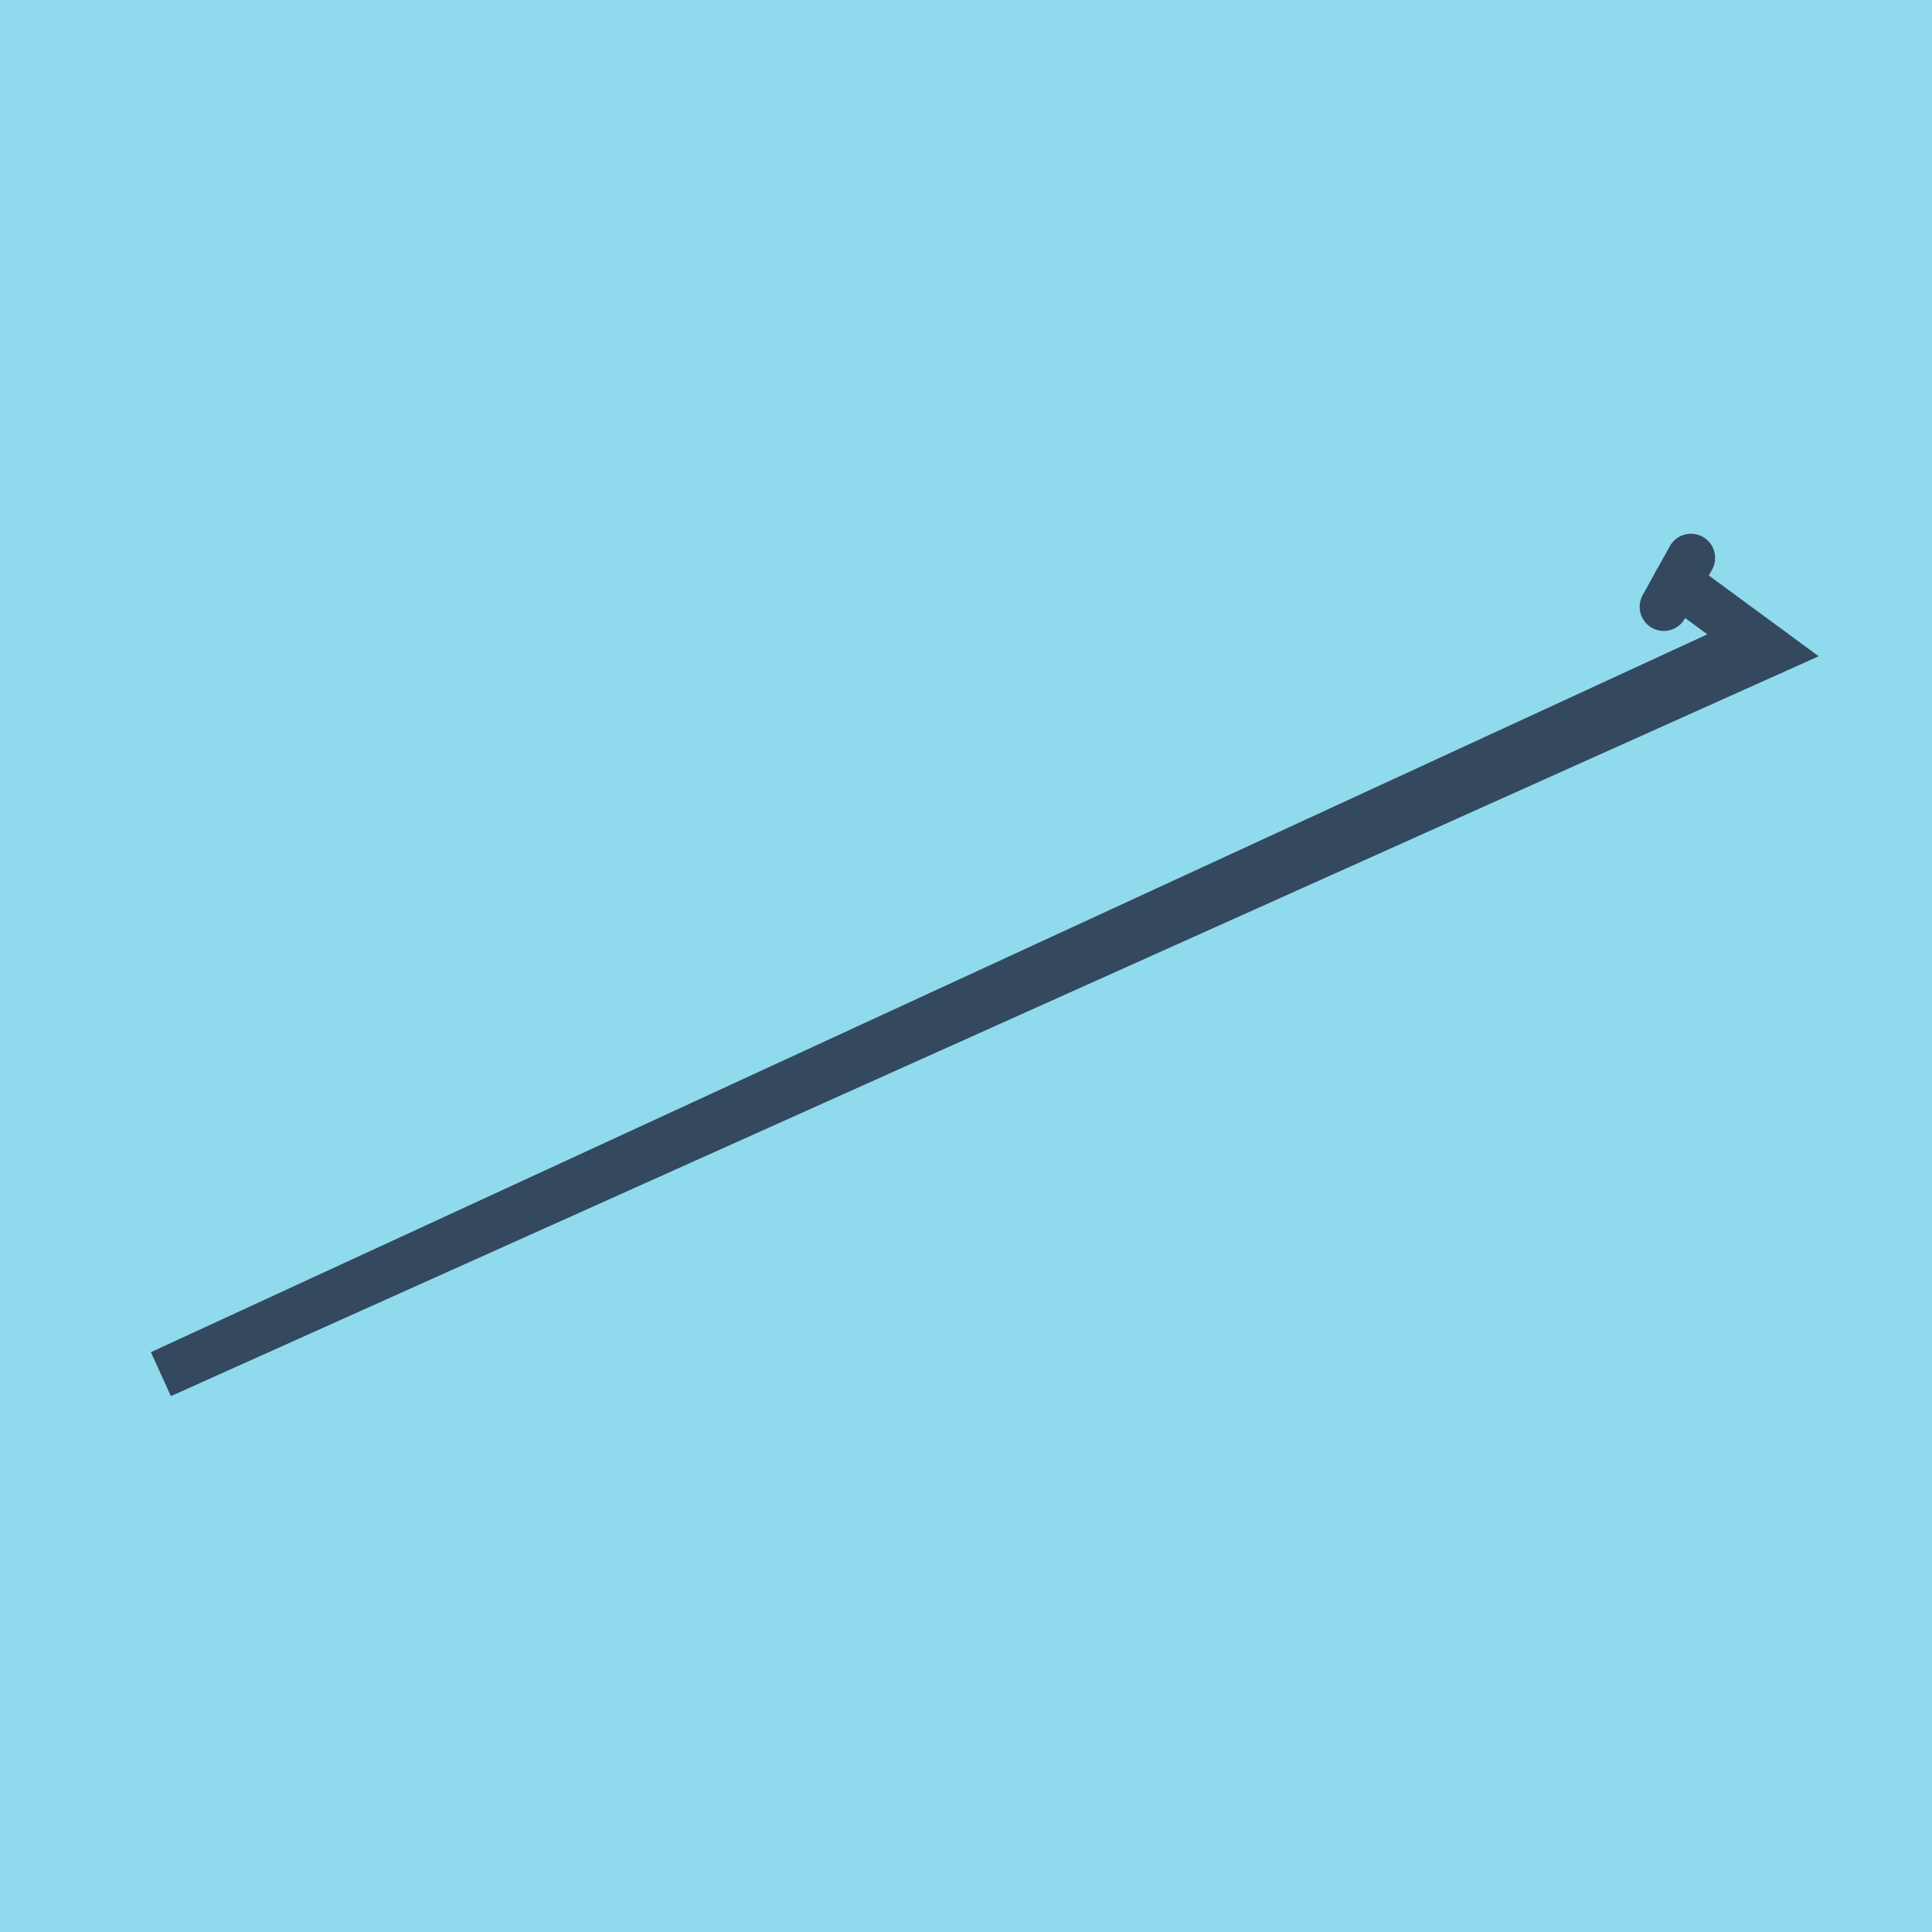
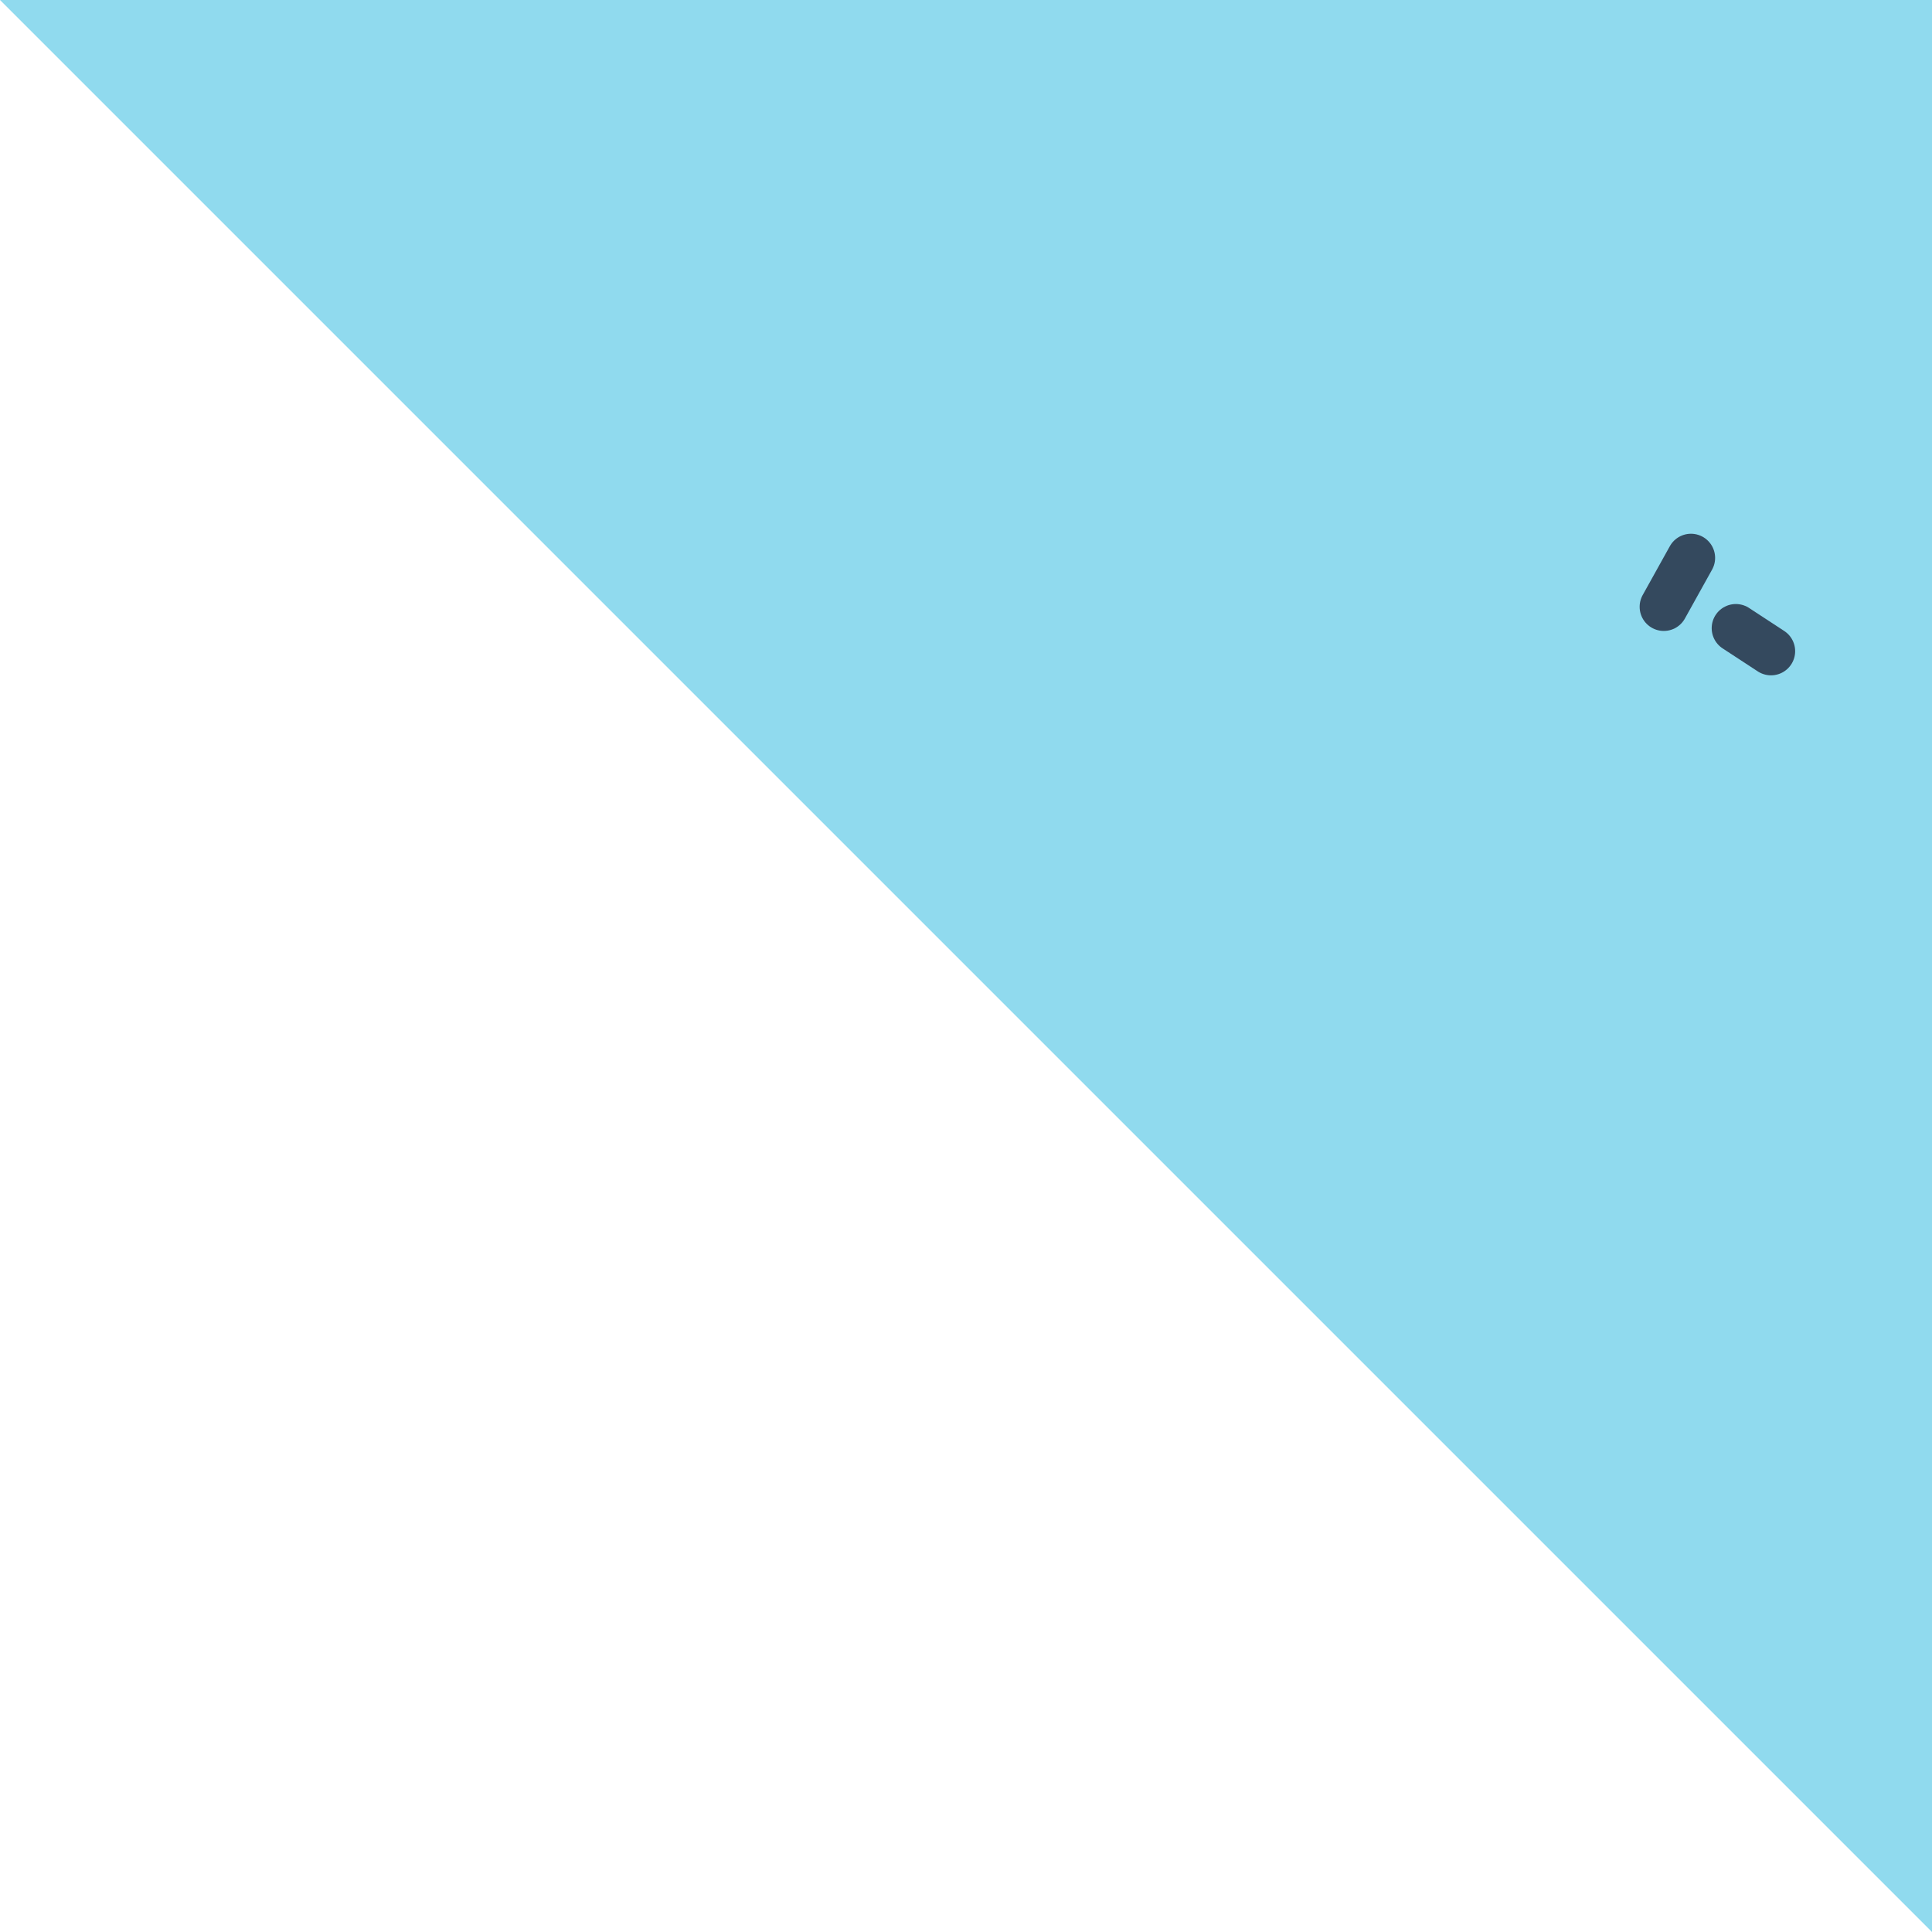
<svg xmlns="http://www.w3.org/2000/svg" viewBox="-10 -10 120 120" preserveAspectRatio="xMidYMid meet">
-   <path style="fill:#90daee" d="M-10-10h120v120H-10z" />
+   <path style="fill:#90daee" d="M-10-10h120v120z" />
  <polyline stroke-linecap="round" points="100,30.446 97.816,29.017 " style="fill:none;stroke:#34495e;stroke-width: 3px" />
  <polyline stroke-linecap="round" points="93.341,27.689 95.029,24.652 " style="fill:none;stroke:#34495e;stroke-width: 3px" />
-   <polyline stroke-linecap="round" points="98.908,29.731 0,75.348 100,30.446 94.185,26.171 " style="fill:none;stroke:#34495e;stroke-width: 3px" />
</svg>